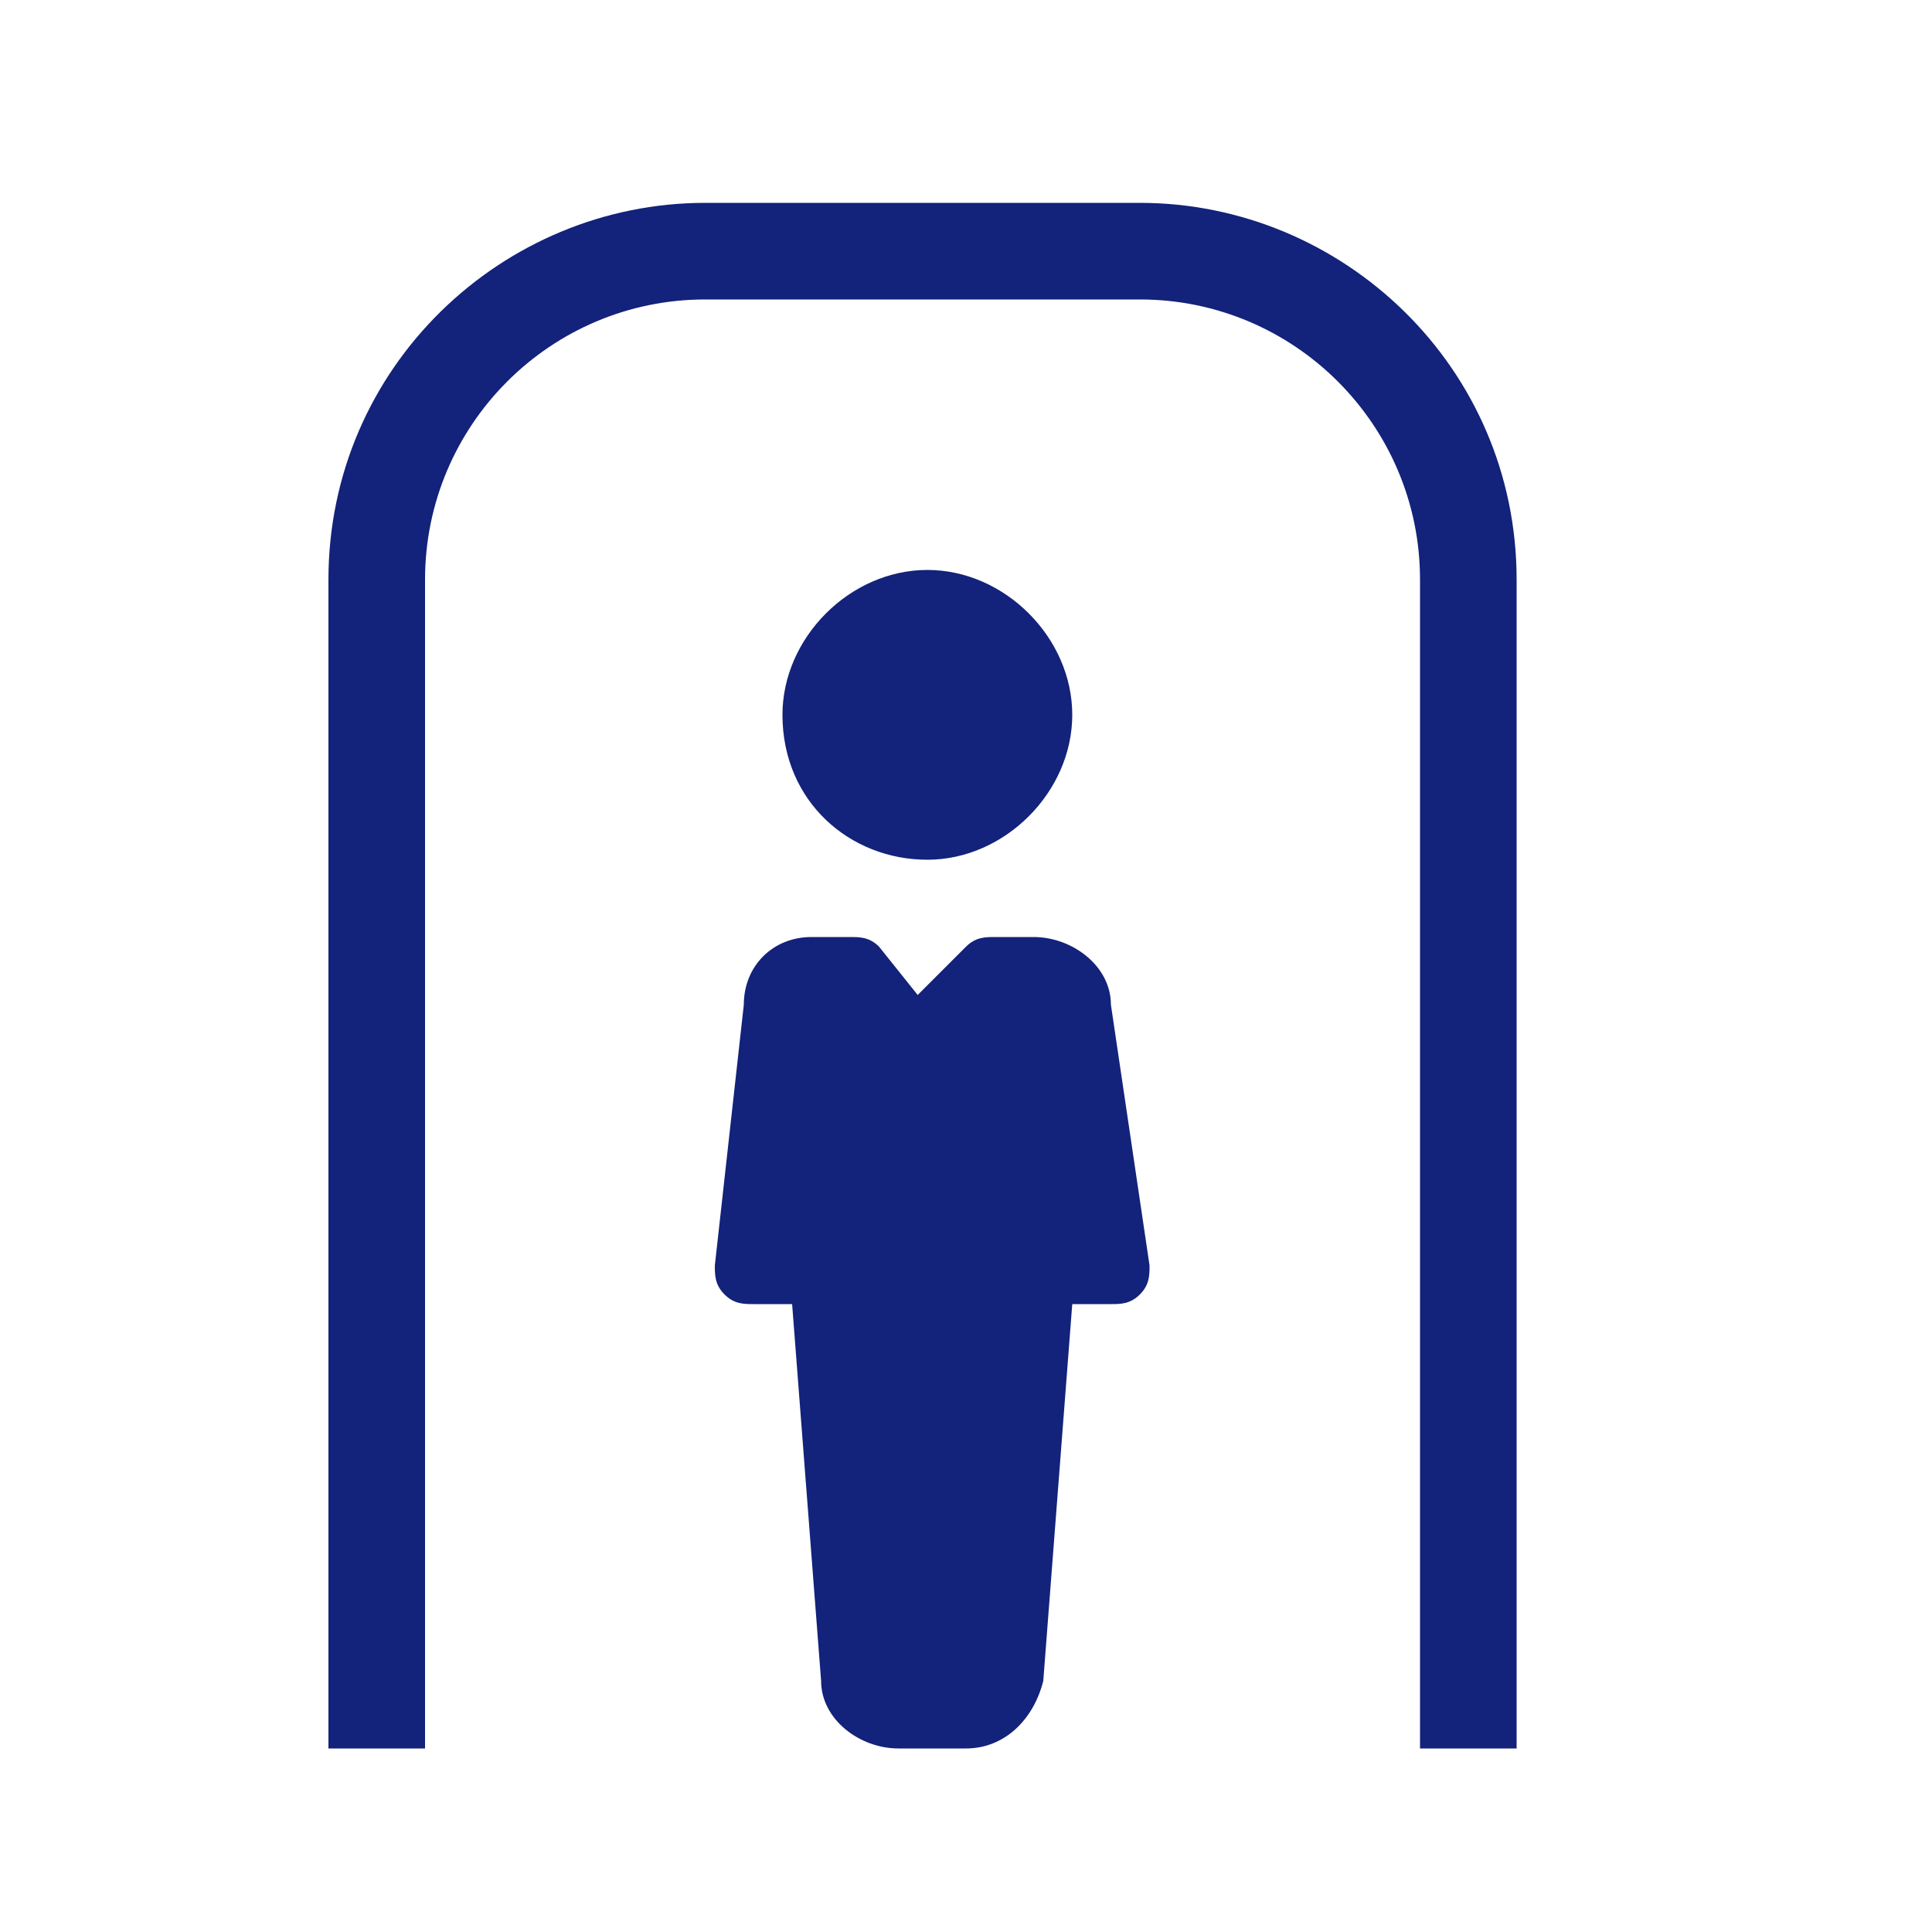
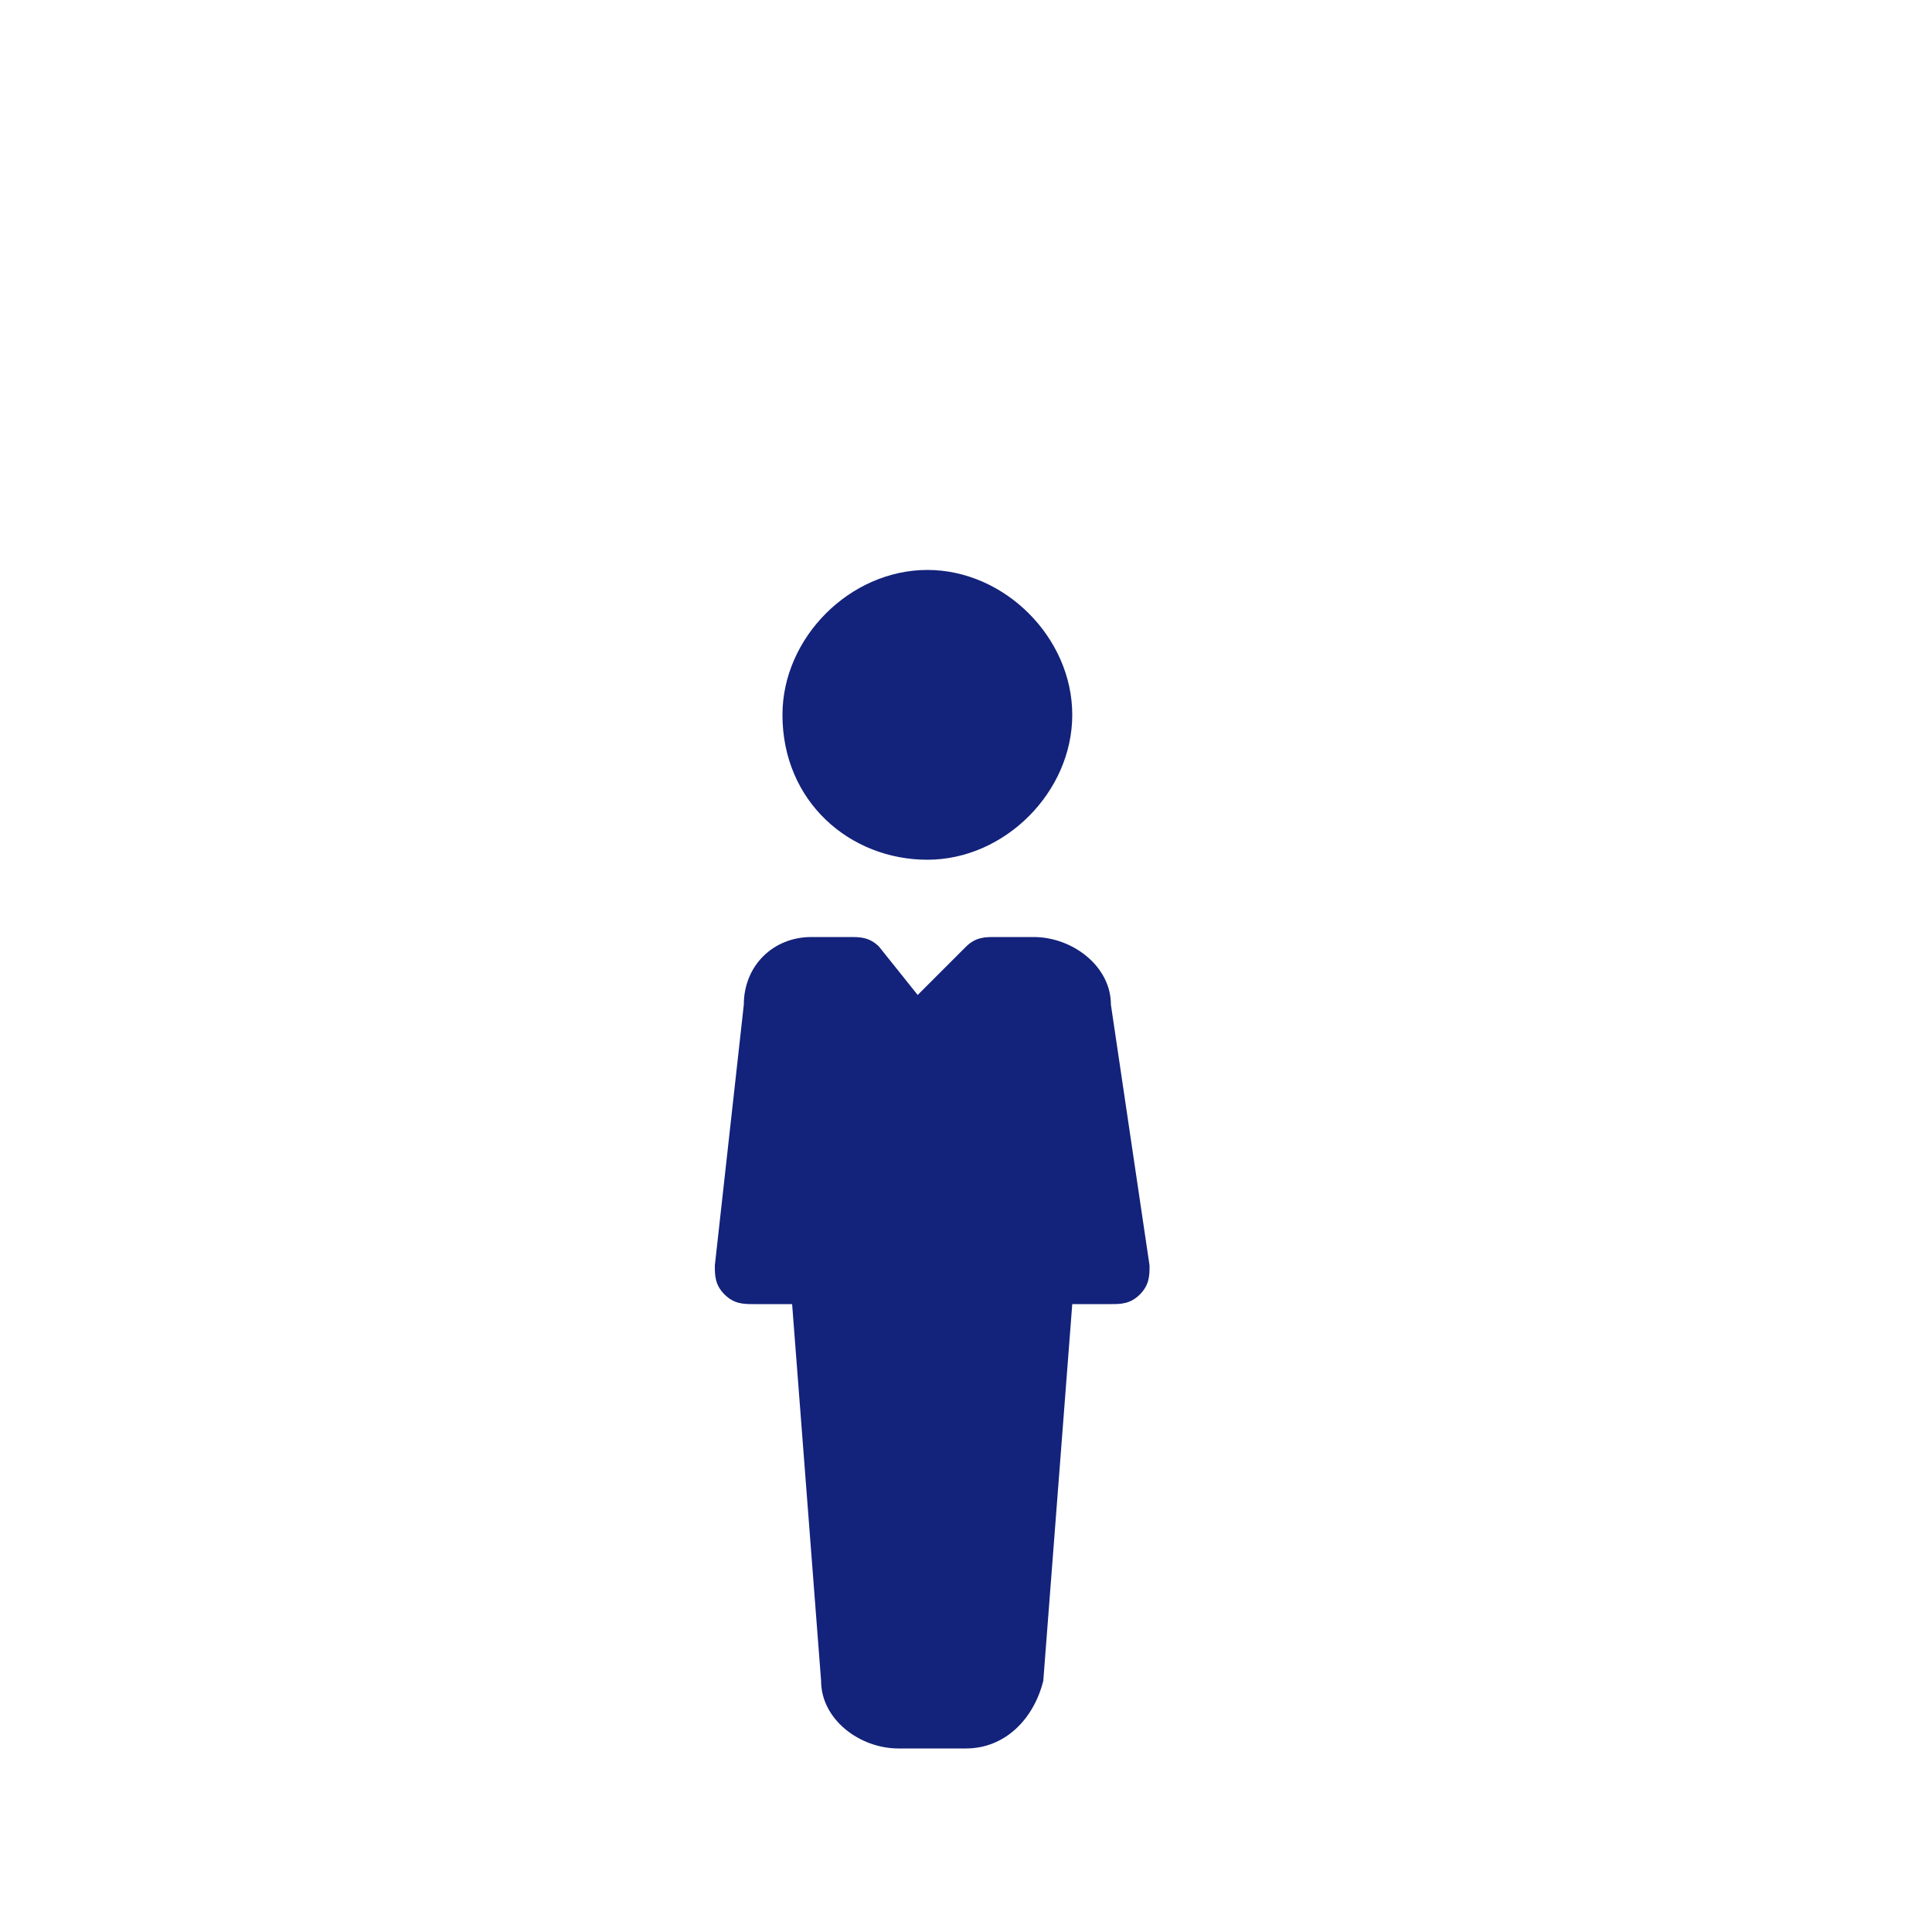
<svg xmlns="http://www.w3.org/2000/svg" t="1767066317113" class="icon" viewBox="0 0 1024 1024" version="1.1" p-id="7414" width="200" height="200">
  <path d="M491.52 455.68c40.96 0 76.8-35.84 76.8-76.8s-35.84-76.8-76.8-76.8-76.8 35.84-76.8 76.8c0 46.08 35.84 76.8 76.8 76.8z m97.28 76.8c0-20.48-20.48-35.84-40.96-35.84h-20.48c-5.12 0-10.24 0-15.36 5.12l-25.6 25.6-20.48-25.6c-5.12-5.12-10.24-5.12-15.36-5.12h-20.48c-20.48 0-35.84 15.36-35.84 35.84l-15.36 138.24c0 5.12 0 10.24 5.12 15.36 5.12 5.12 10.24 5.12 15.36 5.12h20.48l15.36 199.68c0 20.48 20.48 35.84 40.96 35.84h35.84c20.48 0 35.84-15.36 40.96-35.84l15.36-199.68h20.48c5.12 0 10.24 0 15.36-5.12 5.12-5.12 5.12-10.24 5.12-15.36l-20.48-138.24z" fill="#13227a" p-id="7415" />
-   <path d="M225.28 926.72V307.2c0-81.92 66.56-148.48 148.48-148.48h230.4c81.92 0 148.48 66.56 148.48 148.48v619.52h51.2V307.2c0-112.64-92.16-199.68-199.68-199.68H373.76C266.24 107.52 174.08 194.56 174.08 307.2v619.52h51.2z" fill="#13227a" p-id="7416" />
</svg>